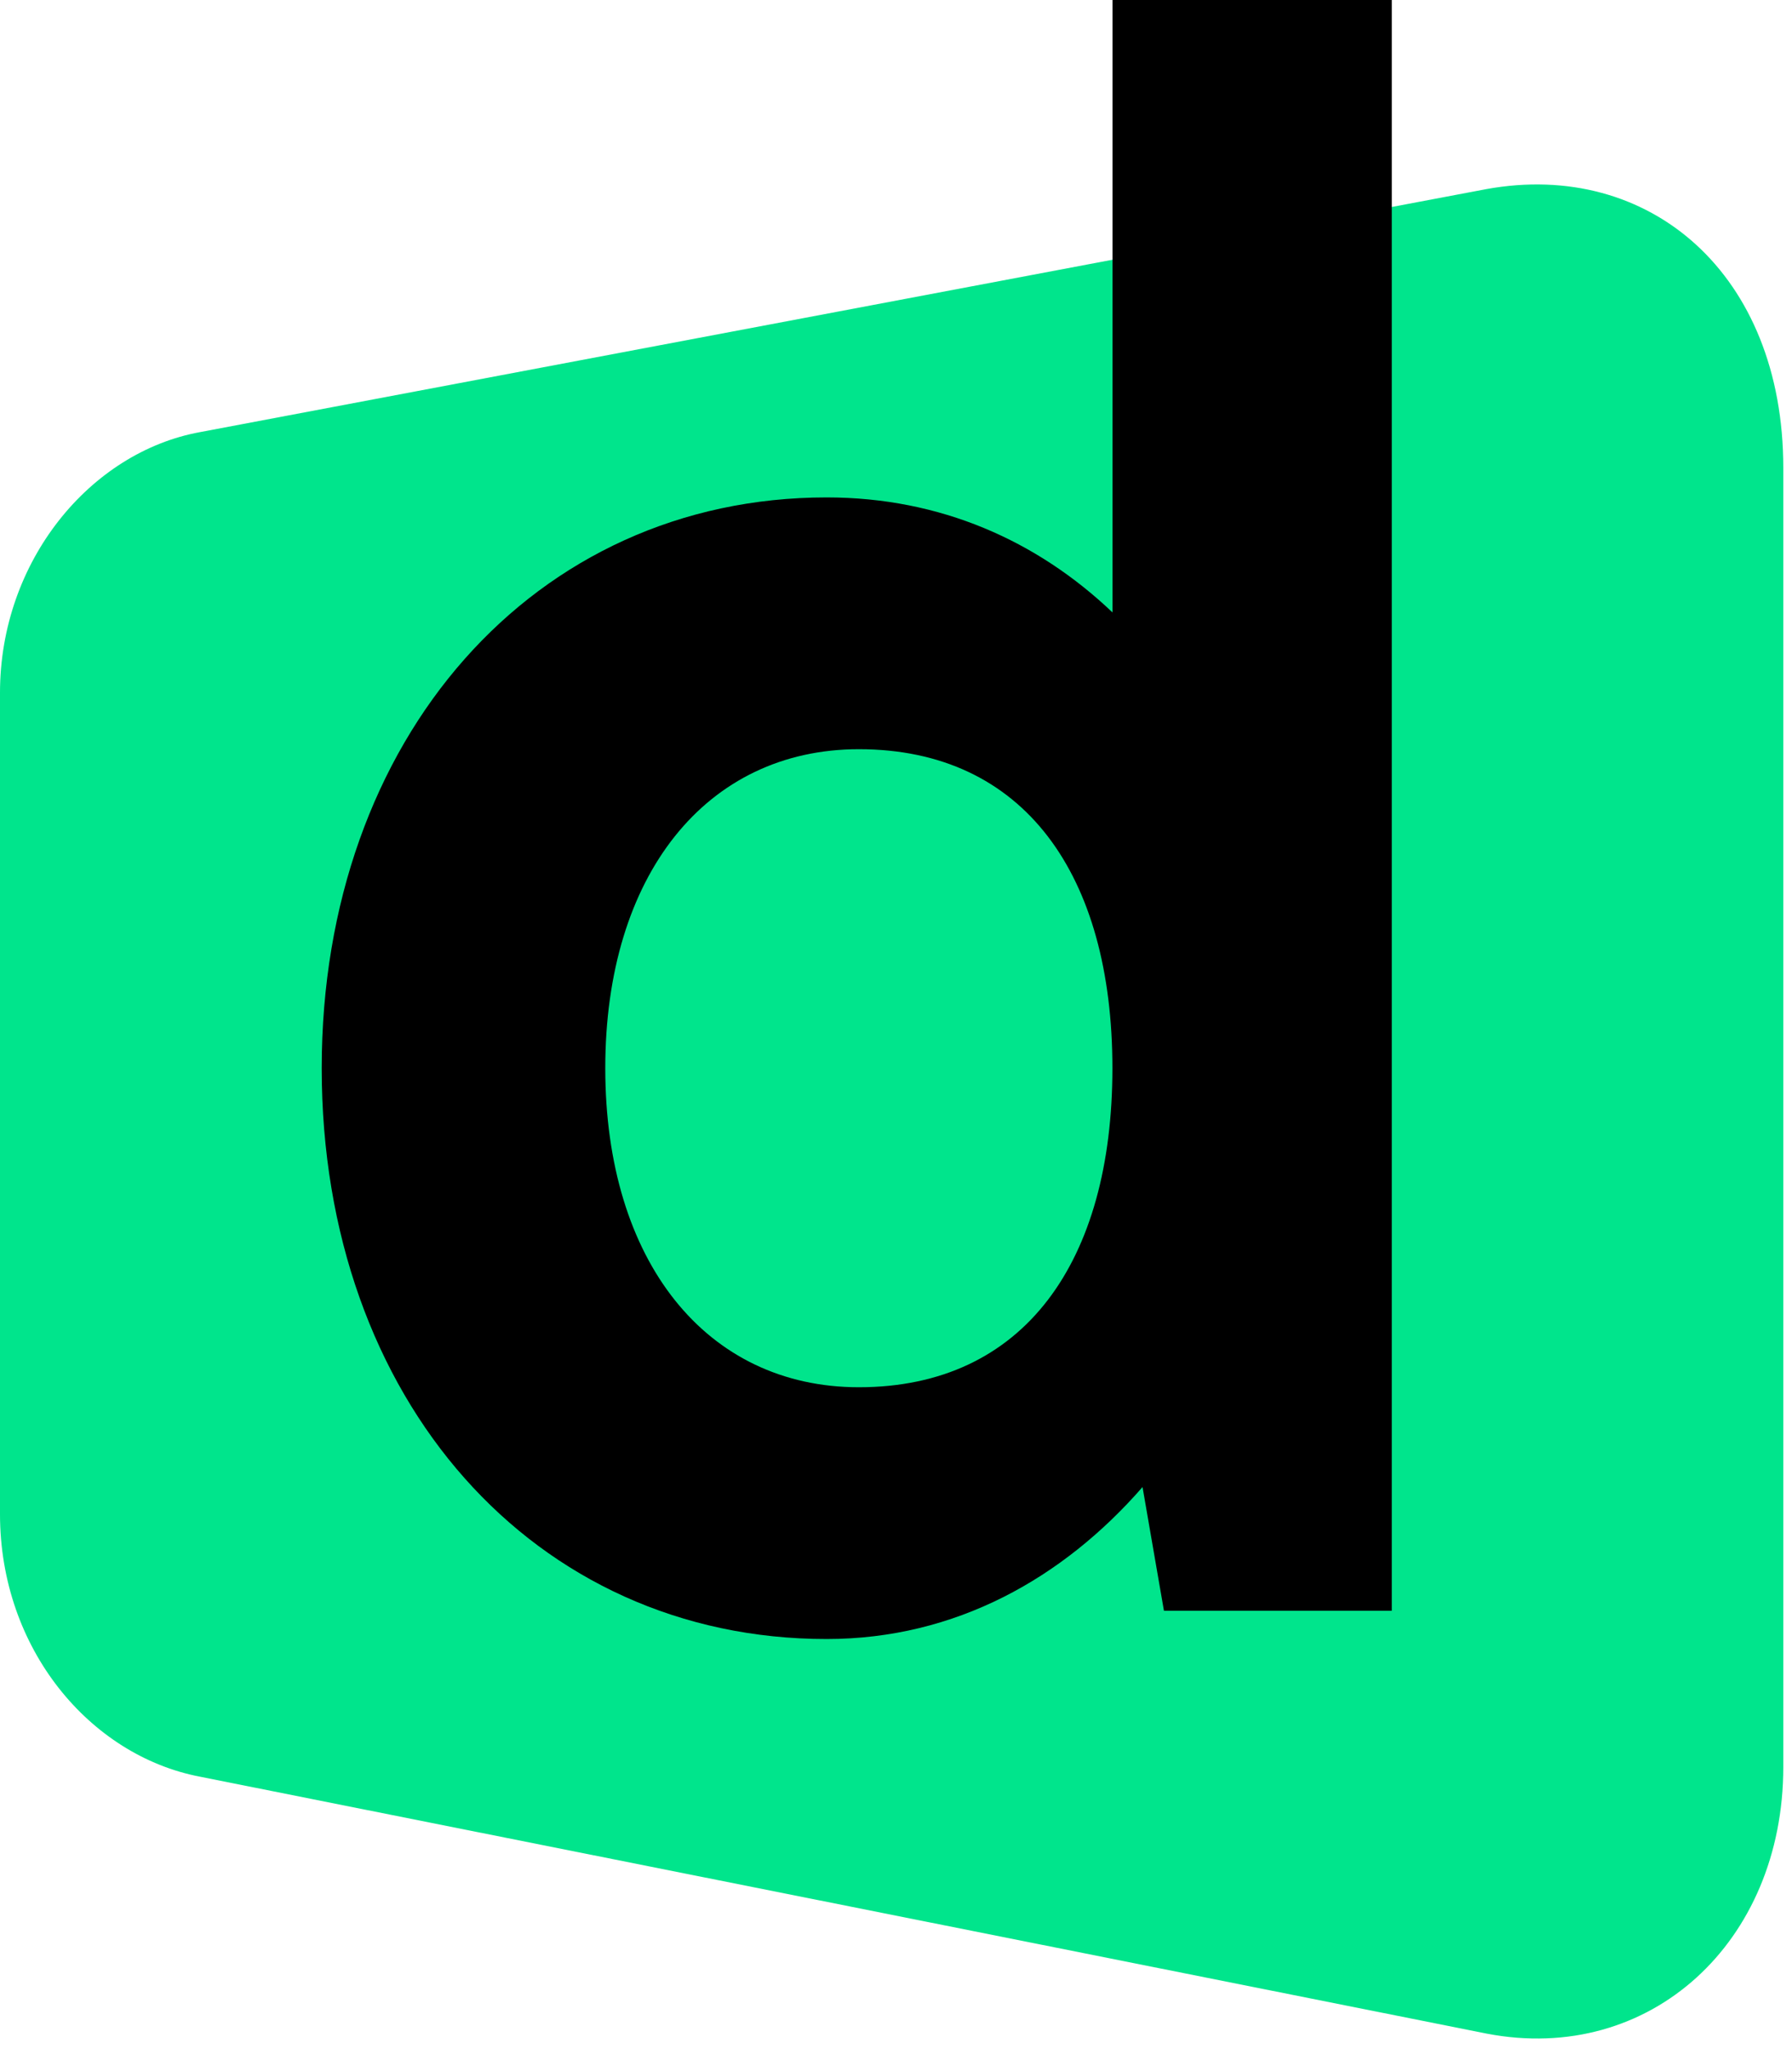
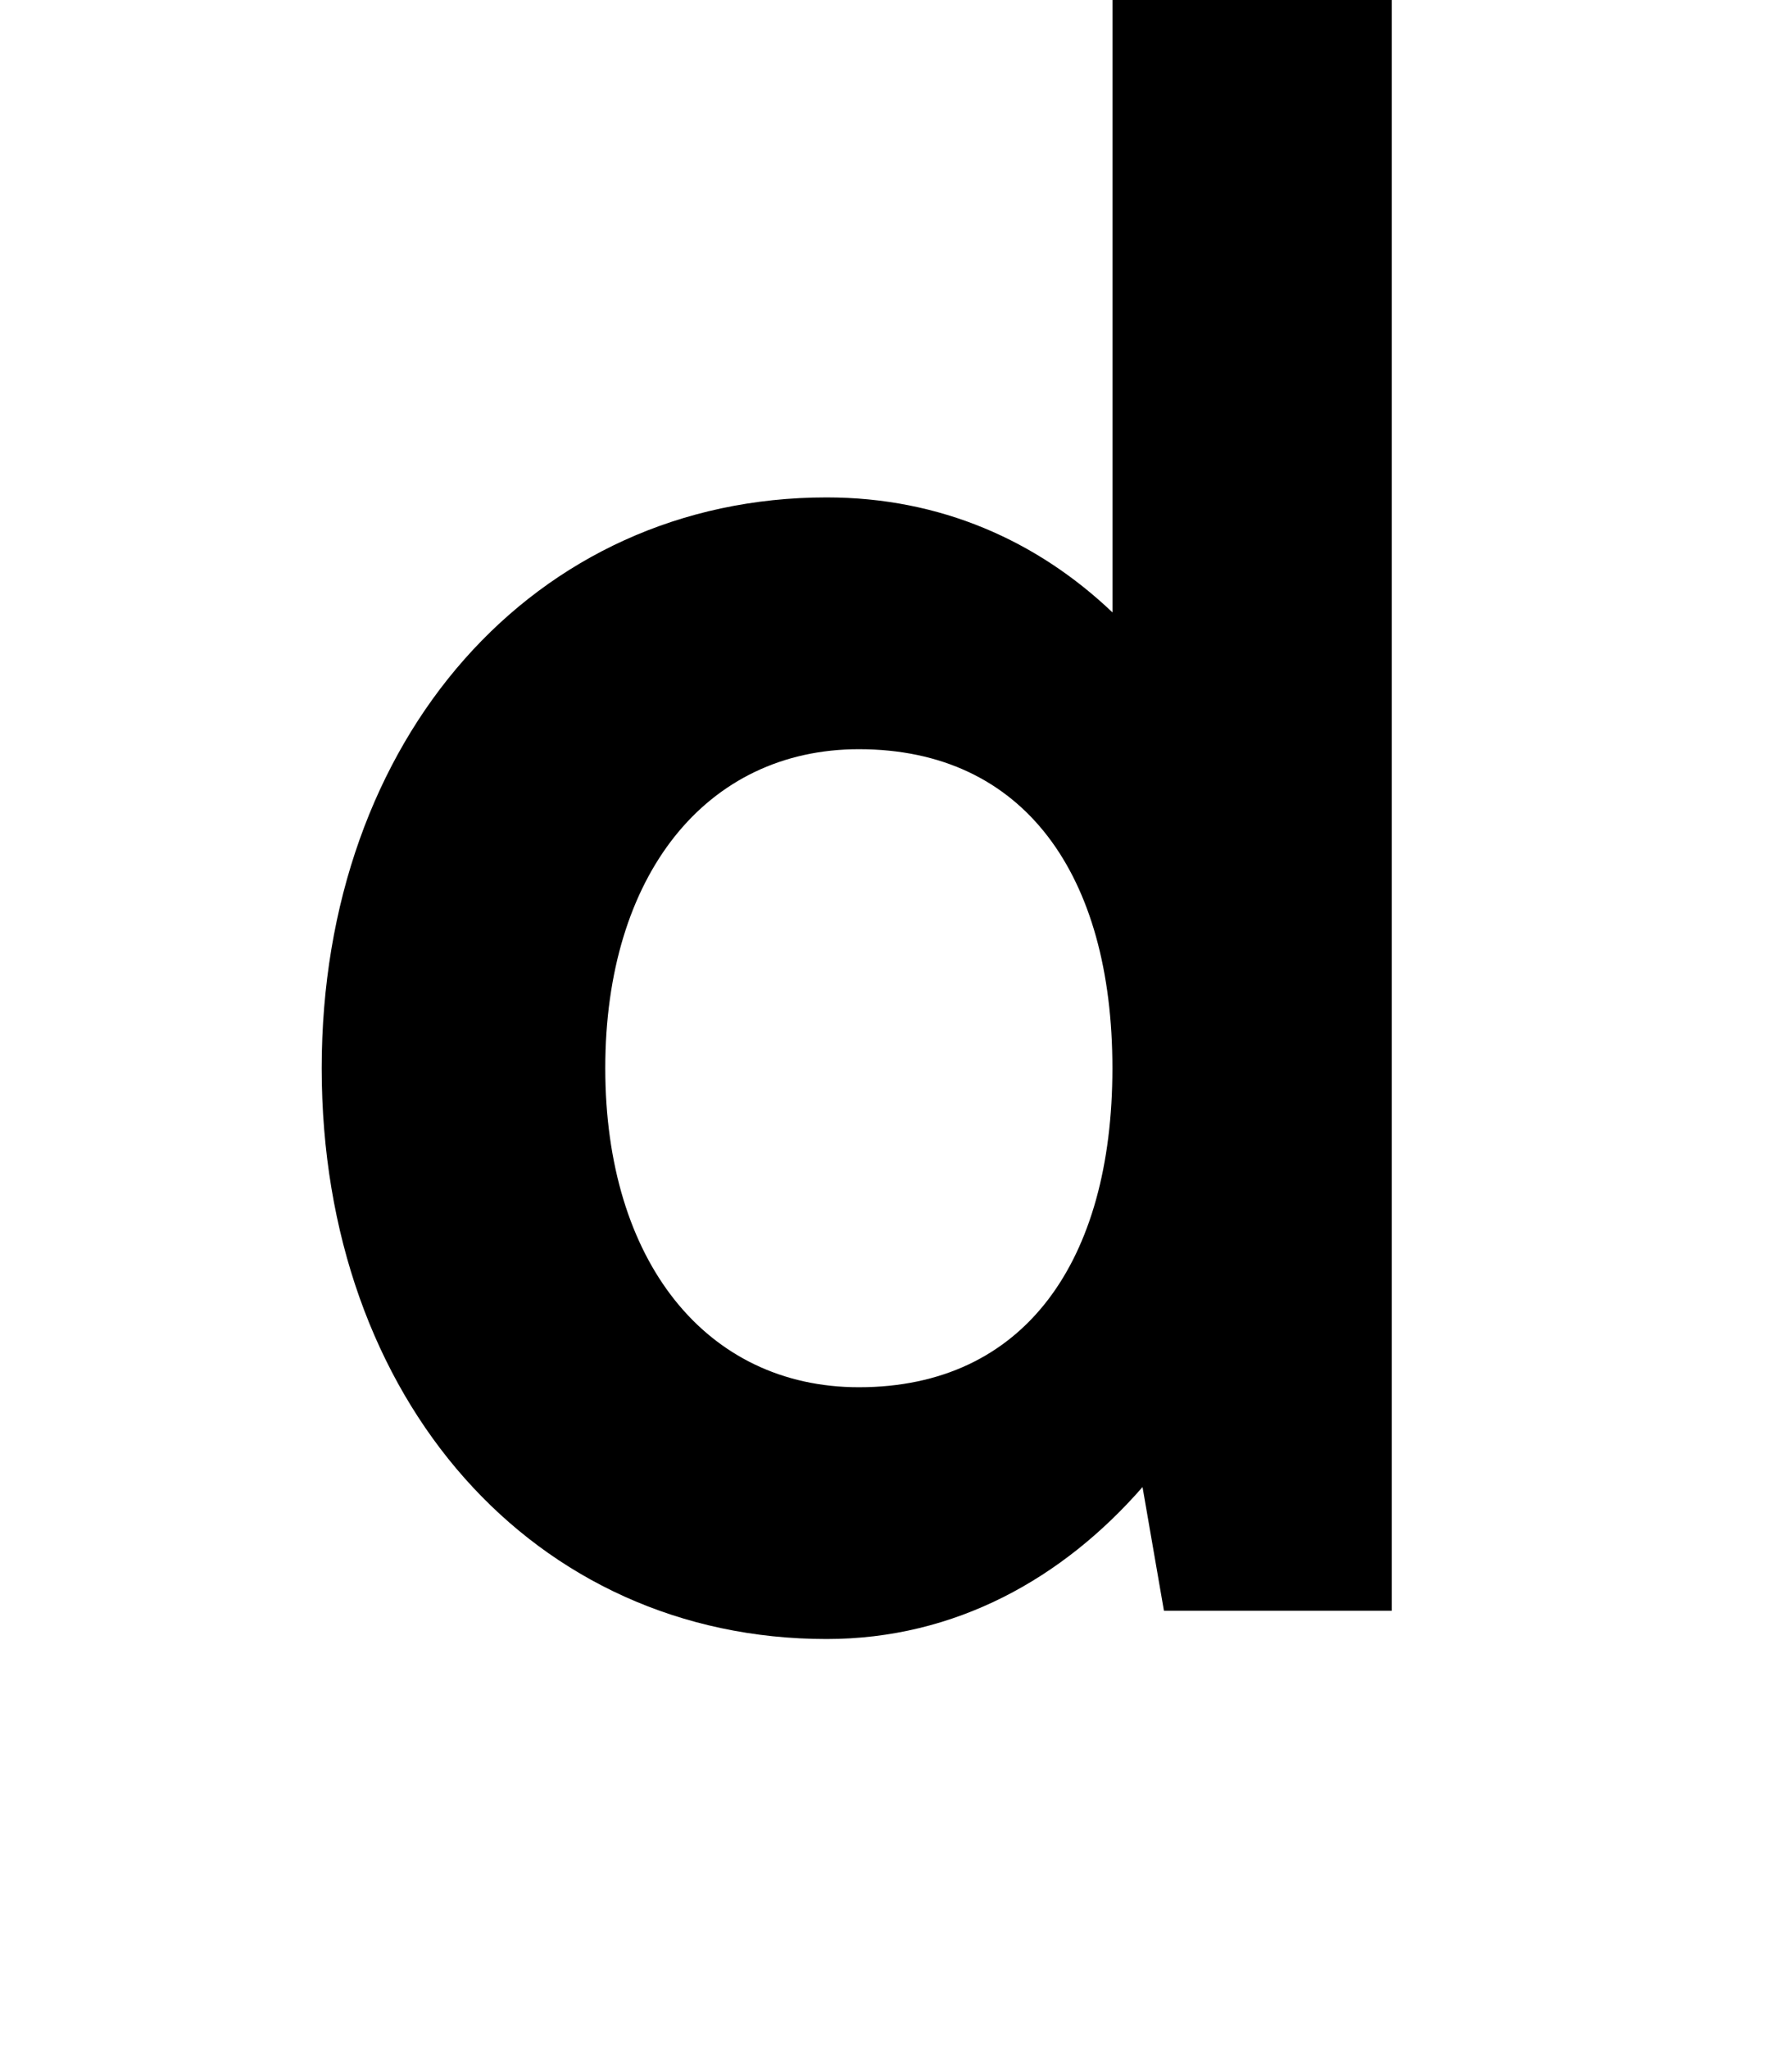
<svg xmlns="http://www.w3.org/2000/svg" xmlns:xlink="http://www.w3.org/1999/xlink" width="21" height="24" viewBox="0 0 21 24">
  <defs>
    <path id="rhgda" d="M32 6283.16h20.898v21.716H32z" />
-     <path id="rhgdc" d="M49.418 6283.215l-15.073 2.846c-1.29.235-2.345 1.513-2.345 3.053v9.62c0 1.578 1.054 2.828 2.342 3.075l15.082 3.01c1.91.366 3.474-1.068 3.474-3.123v-15.216c0-2.27-1.566-3.613-3.48-3.265" />
    <path id="rhgdd" d="M45.389 6298.417c-.932 1.068-2.191 1.78-3.702 1.78-3.425 0-5.917-2.796-5.917-6.686 0-3.864 2.492-6.685 5.917-6.685 1.335 0 2.468.508 3.35 1.347V6281h3.273v18.866h-2.67zm-6.296-4.906c0 2.263 1.184 3.737 2.972 3.737 1.939 0 2.971-1.474 2.971-3.737 0-2.262-1.032-3.736-2.971-3.736-1.788 0-2.972 1.474-2.972 3.736z" />
    <clipPath id="rhgdb">
      <use xlink:href="#rhgda" />
    </clipPath>
  </defs>
  <g>
    <g transform="translate(-32 -6281)">
      <g>
        <g>
          <g />
          <g clip-path="url(#rhgdb)">
            <use fill="#00e58c" xlink:href="#rhgdc" />
          </g>
        </g>
        <g>
          <use xlink:href="#rhgdd" />
        </g>
      </g>
    </g>
  </g>
</svg>